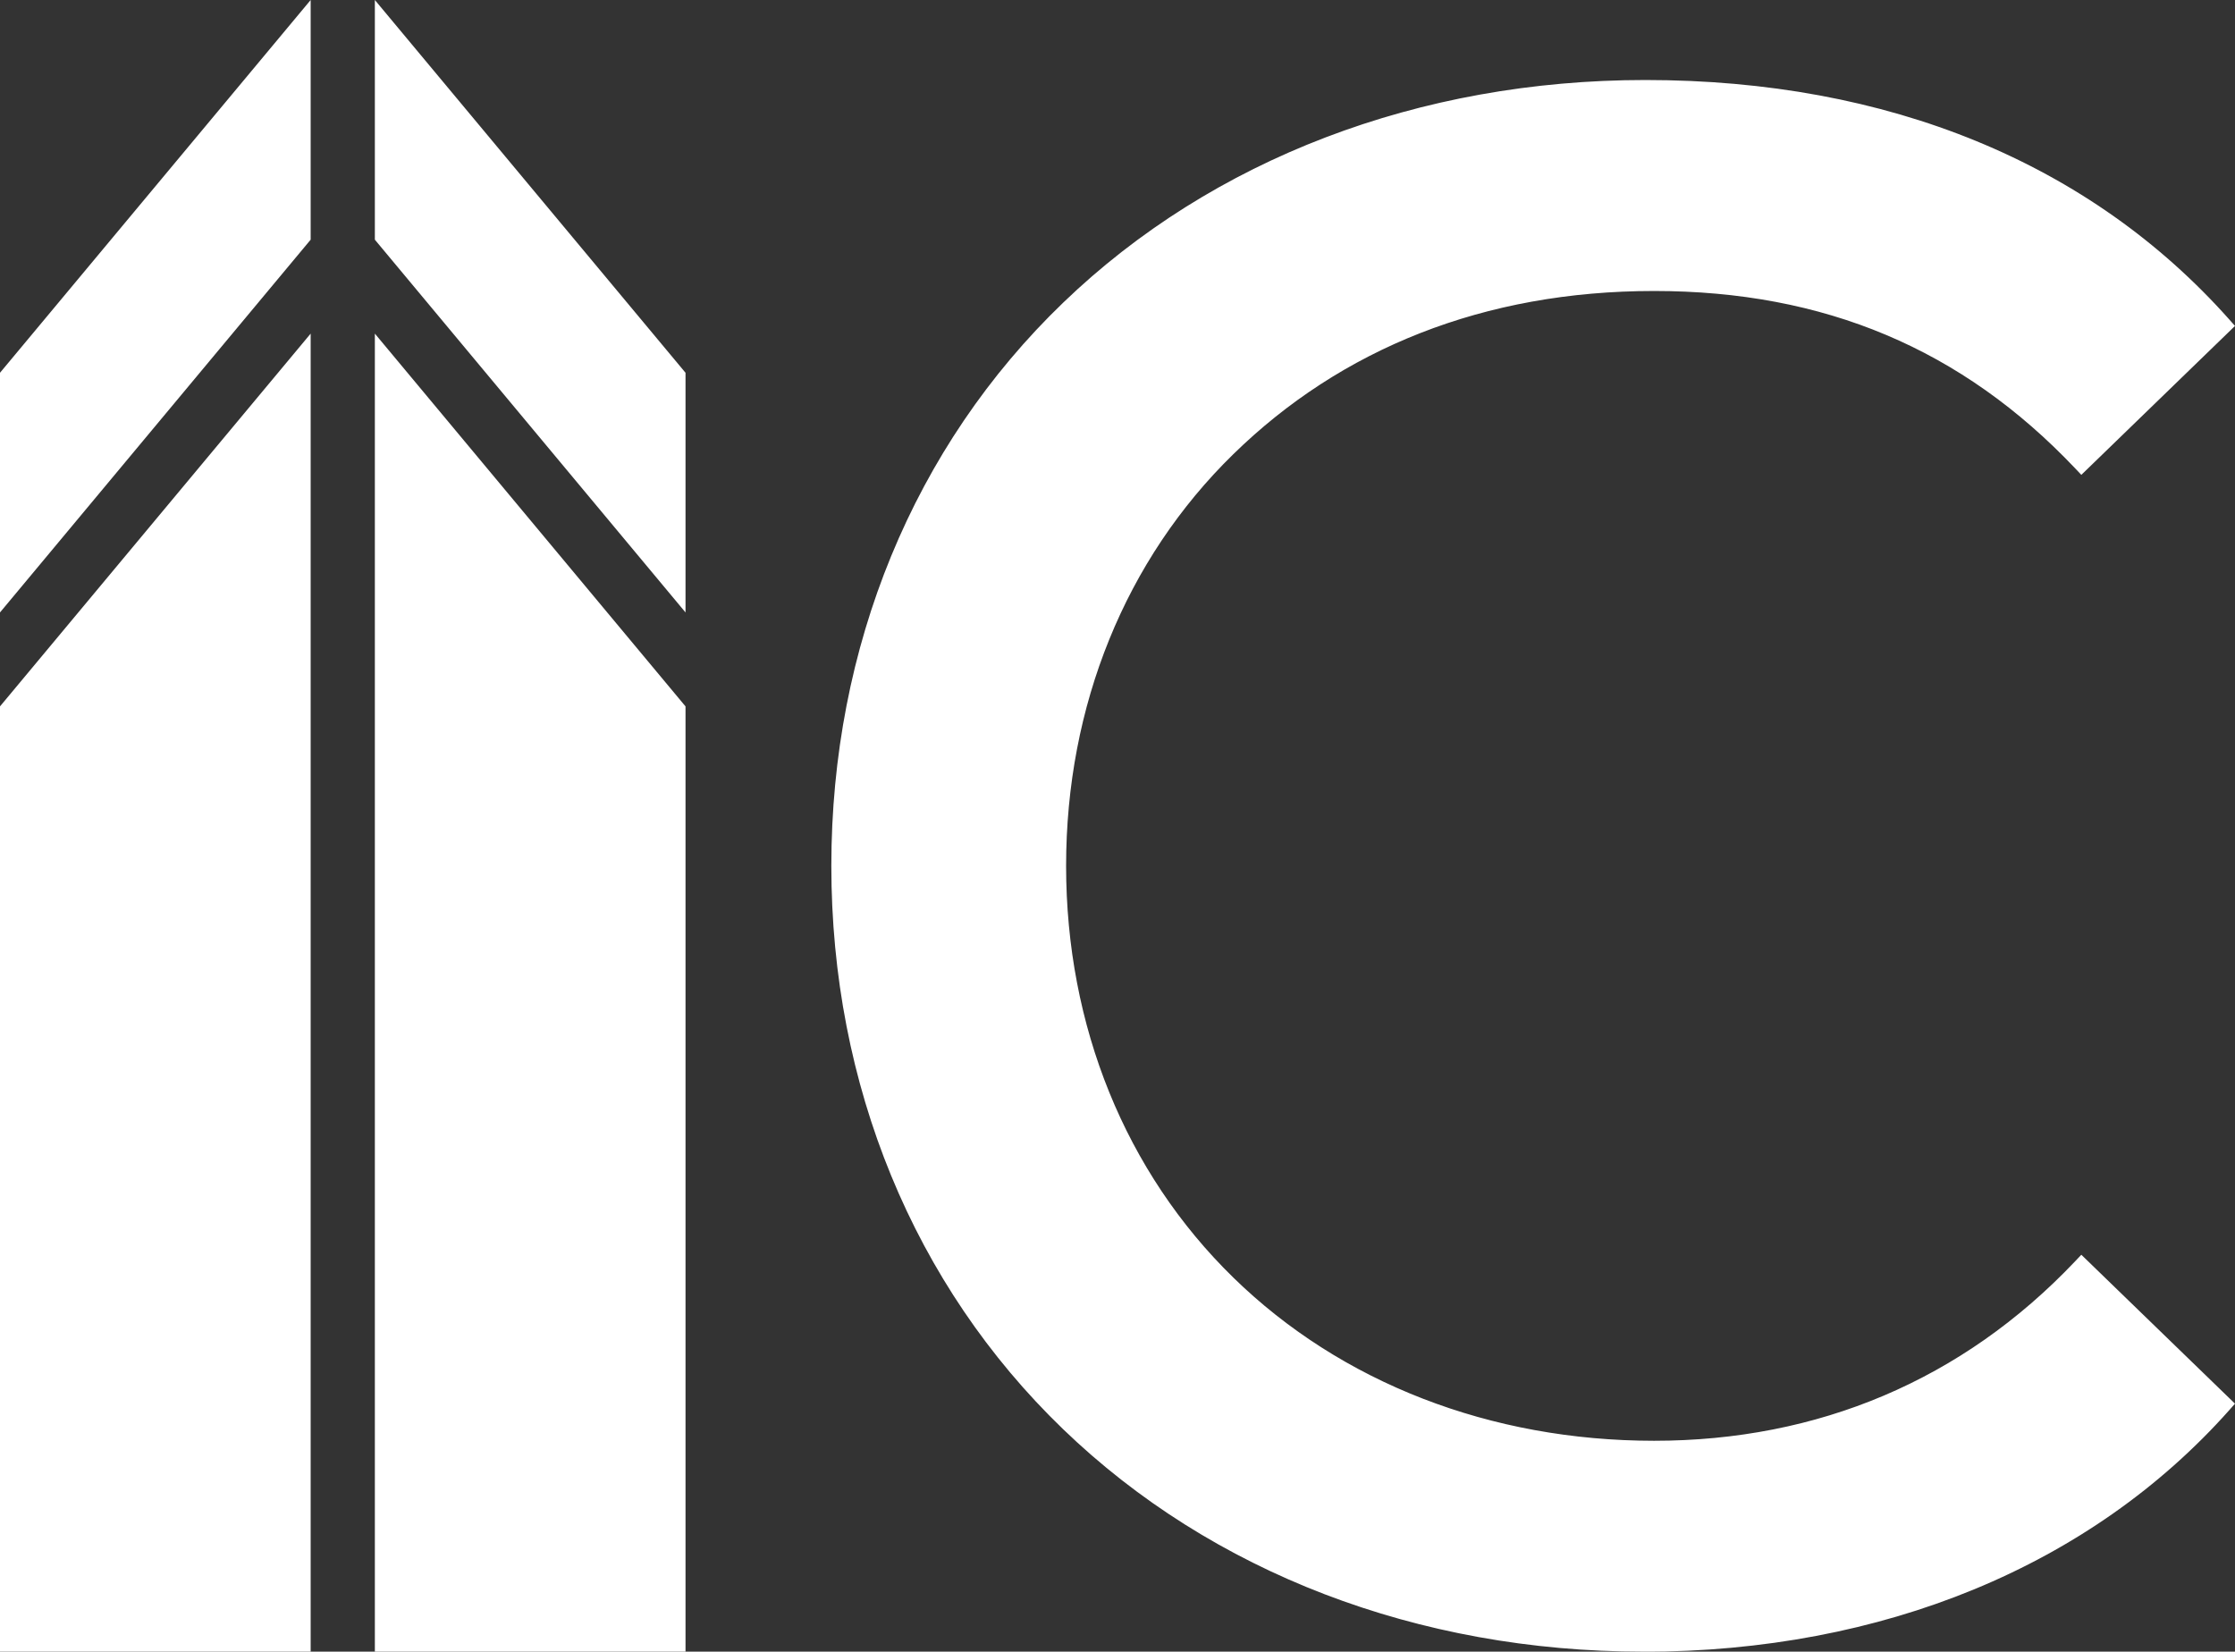
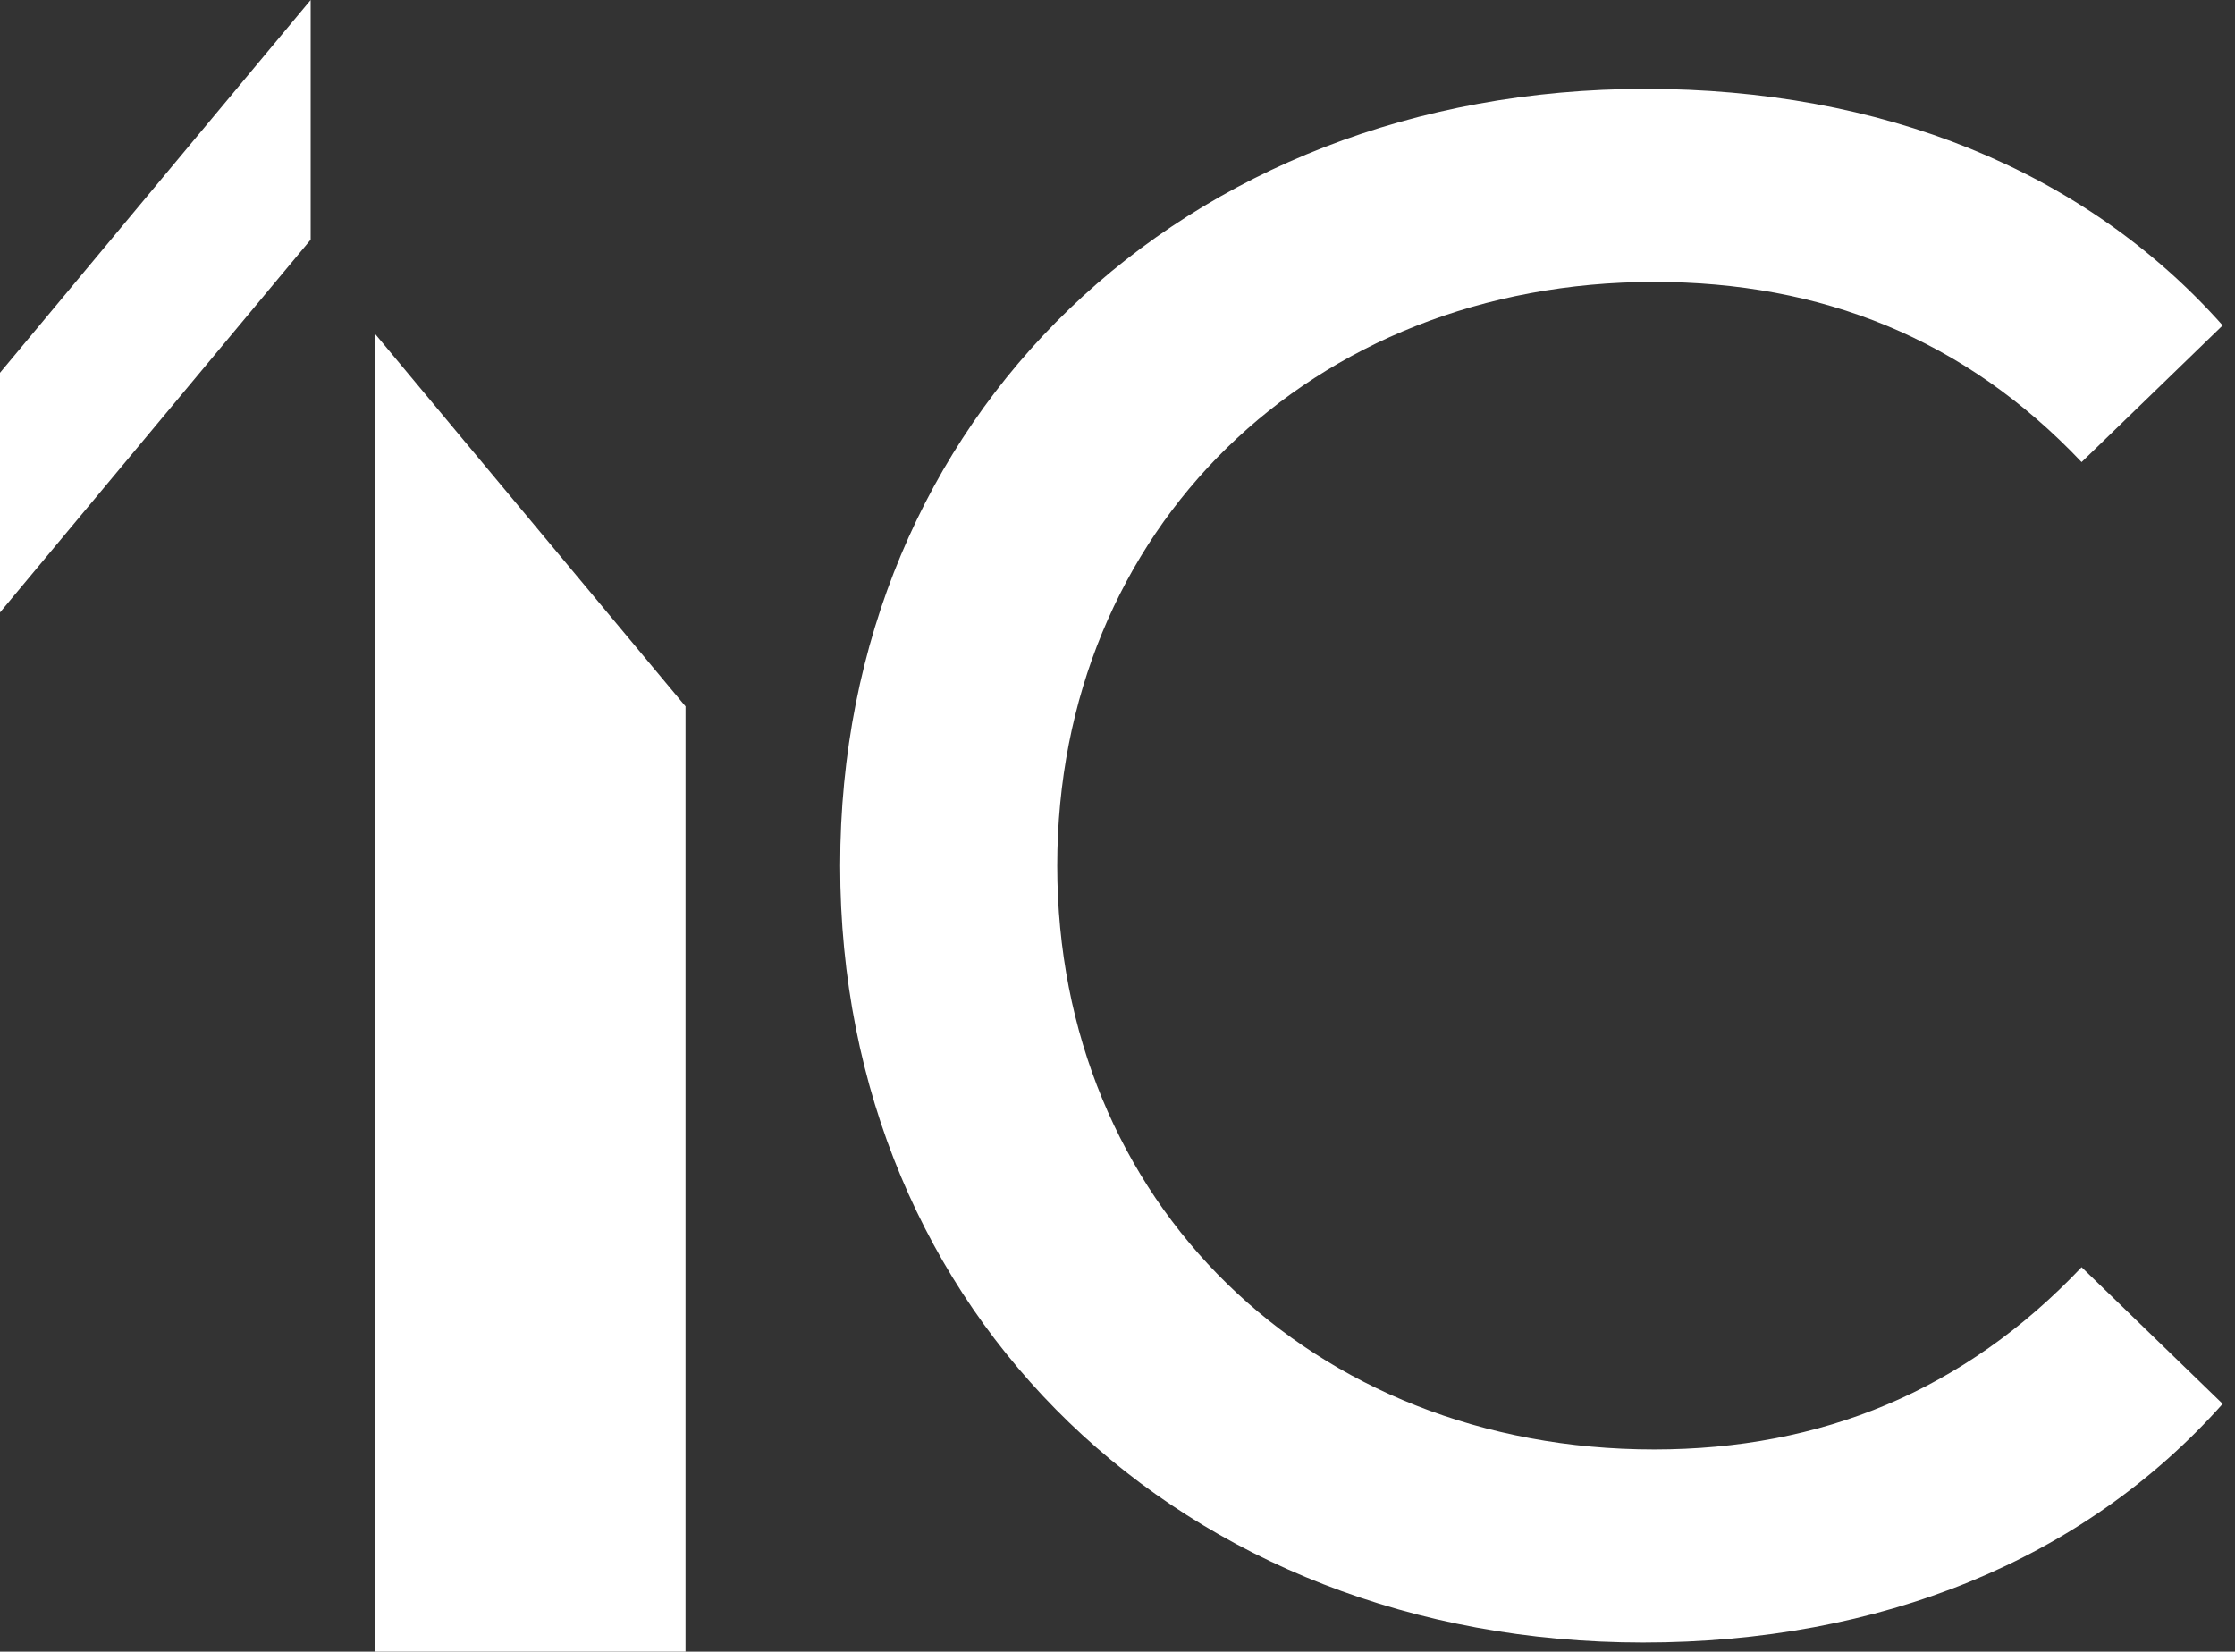
<svg xmlns="http://www.w3.org/2000/svg" id="Layer_2" viewBox="0 0 250 184.76">
  <rect x="0" y="0" width="250" height="184.76" fill="#333333" stroke="none" />
  <g id="Finalised">
    <g id="White">
      <path d="M93.98,96.85c0-50.25,38.36-86.91,90.07-86.91,26.22,0,49.04,8.98,64.57,26.46l-15.78,15.29c-13.11-13.84-29.13-20.15-47.82-20.15-38.36,0-66.76,27.67-66.76,65.3s28.4,65.3,66.76,65.3c18.69,0,34.72-6.55,47.82-20.39l15.78,15.29c-15.54,17.48-38.36,26.7-64.82,26.7-51.47,0-89.82-36.66-89.82-86.91Z" fill="#fff" stroke-width="0" />
-       <path d="M183.81,184.76c-25.2,0-48.25-8.84-64.9-24.89-16.71-16.11-25.92-38.49-25.92-63.01s9.21-46.92,25.95-63.02c16.68-16.05,39.8-24.89,65.11-24.89,27.15,0,49.74,9.27,65.32,26.8l.63.71-17.19,16.66-.69-.73c-12.65-13.35-28.05-19.84-47.1-19.84s-35.02,6.48-47.07,18.26c-12.06,11.78-18.7,28.13-18.7,46.05s6.64,34.27,18.7,46.05c12.05,11.77,28.77,18.26,47.07,18.26s34.48-6.76,47.1-20.08l.69-.73,17.19,16.66-.63.71c-15.5,17.44-38.78,27.04-65.56,27.04ZM184.05,10.94c-24.79,0-47.43,8.64-63.73,24.33-16.34,15.72-25.34,37.59-25.34,61.58s8.99,45.85,25.31,61.58c16.28,15.69,38.83,24.33,63.52,24.33s48.32-9.11,63.44-25.66l-14.37-13.93c-12.9,13.26-28.99,19.98-47.85,19.98s-36.03-6.69-48.46-18.82c-12.44-12.16-19.3-29.02-19.3-47.47s6.85-35.32,19.3-47.47c12.42-12.14,29.63-18.82,48.46-18.82s34.94,6.46,47.85,19.73l14.37-13.93c-15.17-16.63-37-25.42-63.2-25.42Z" fill="#fff" stroke-width="0" />
-       <polygon points="34.75 37.32 34.75 184.76 0 184.76 0 79.02 34.75 37.32" fill="#fff" stroke-width="0" />
      <polygon points="34.75 0 34.75 26.81 0 68.51 0 41.7 34.75 0" fill="#fff" stroke-width="0" />
      <polygon points="41.93 37.32 41.93 184.76 76.68 184.76 76.68 79.02 41.93 37.32" fill="#fff" stroke-width="0" />
-       <polygon points="41.93 0 41.93 26.81 76.68 68.51 76.68 41.7 41.93 0" fill="#fff" stroke-width="0" />
    </g>
  </g>
</svg>